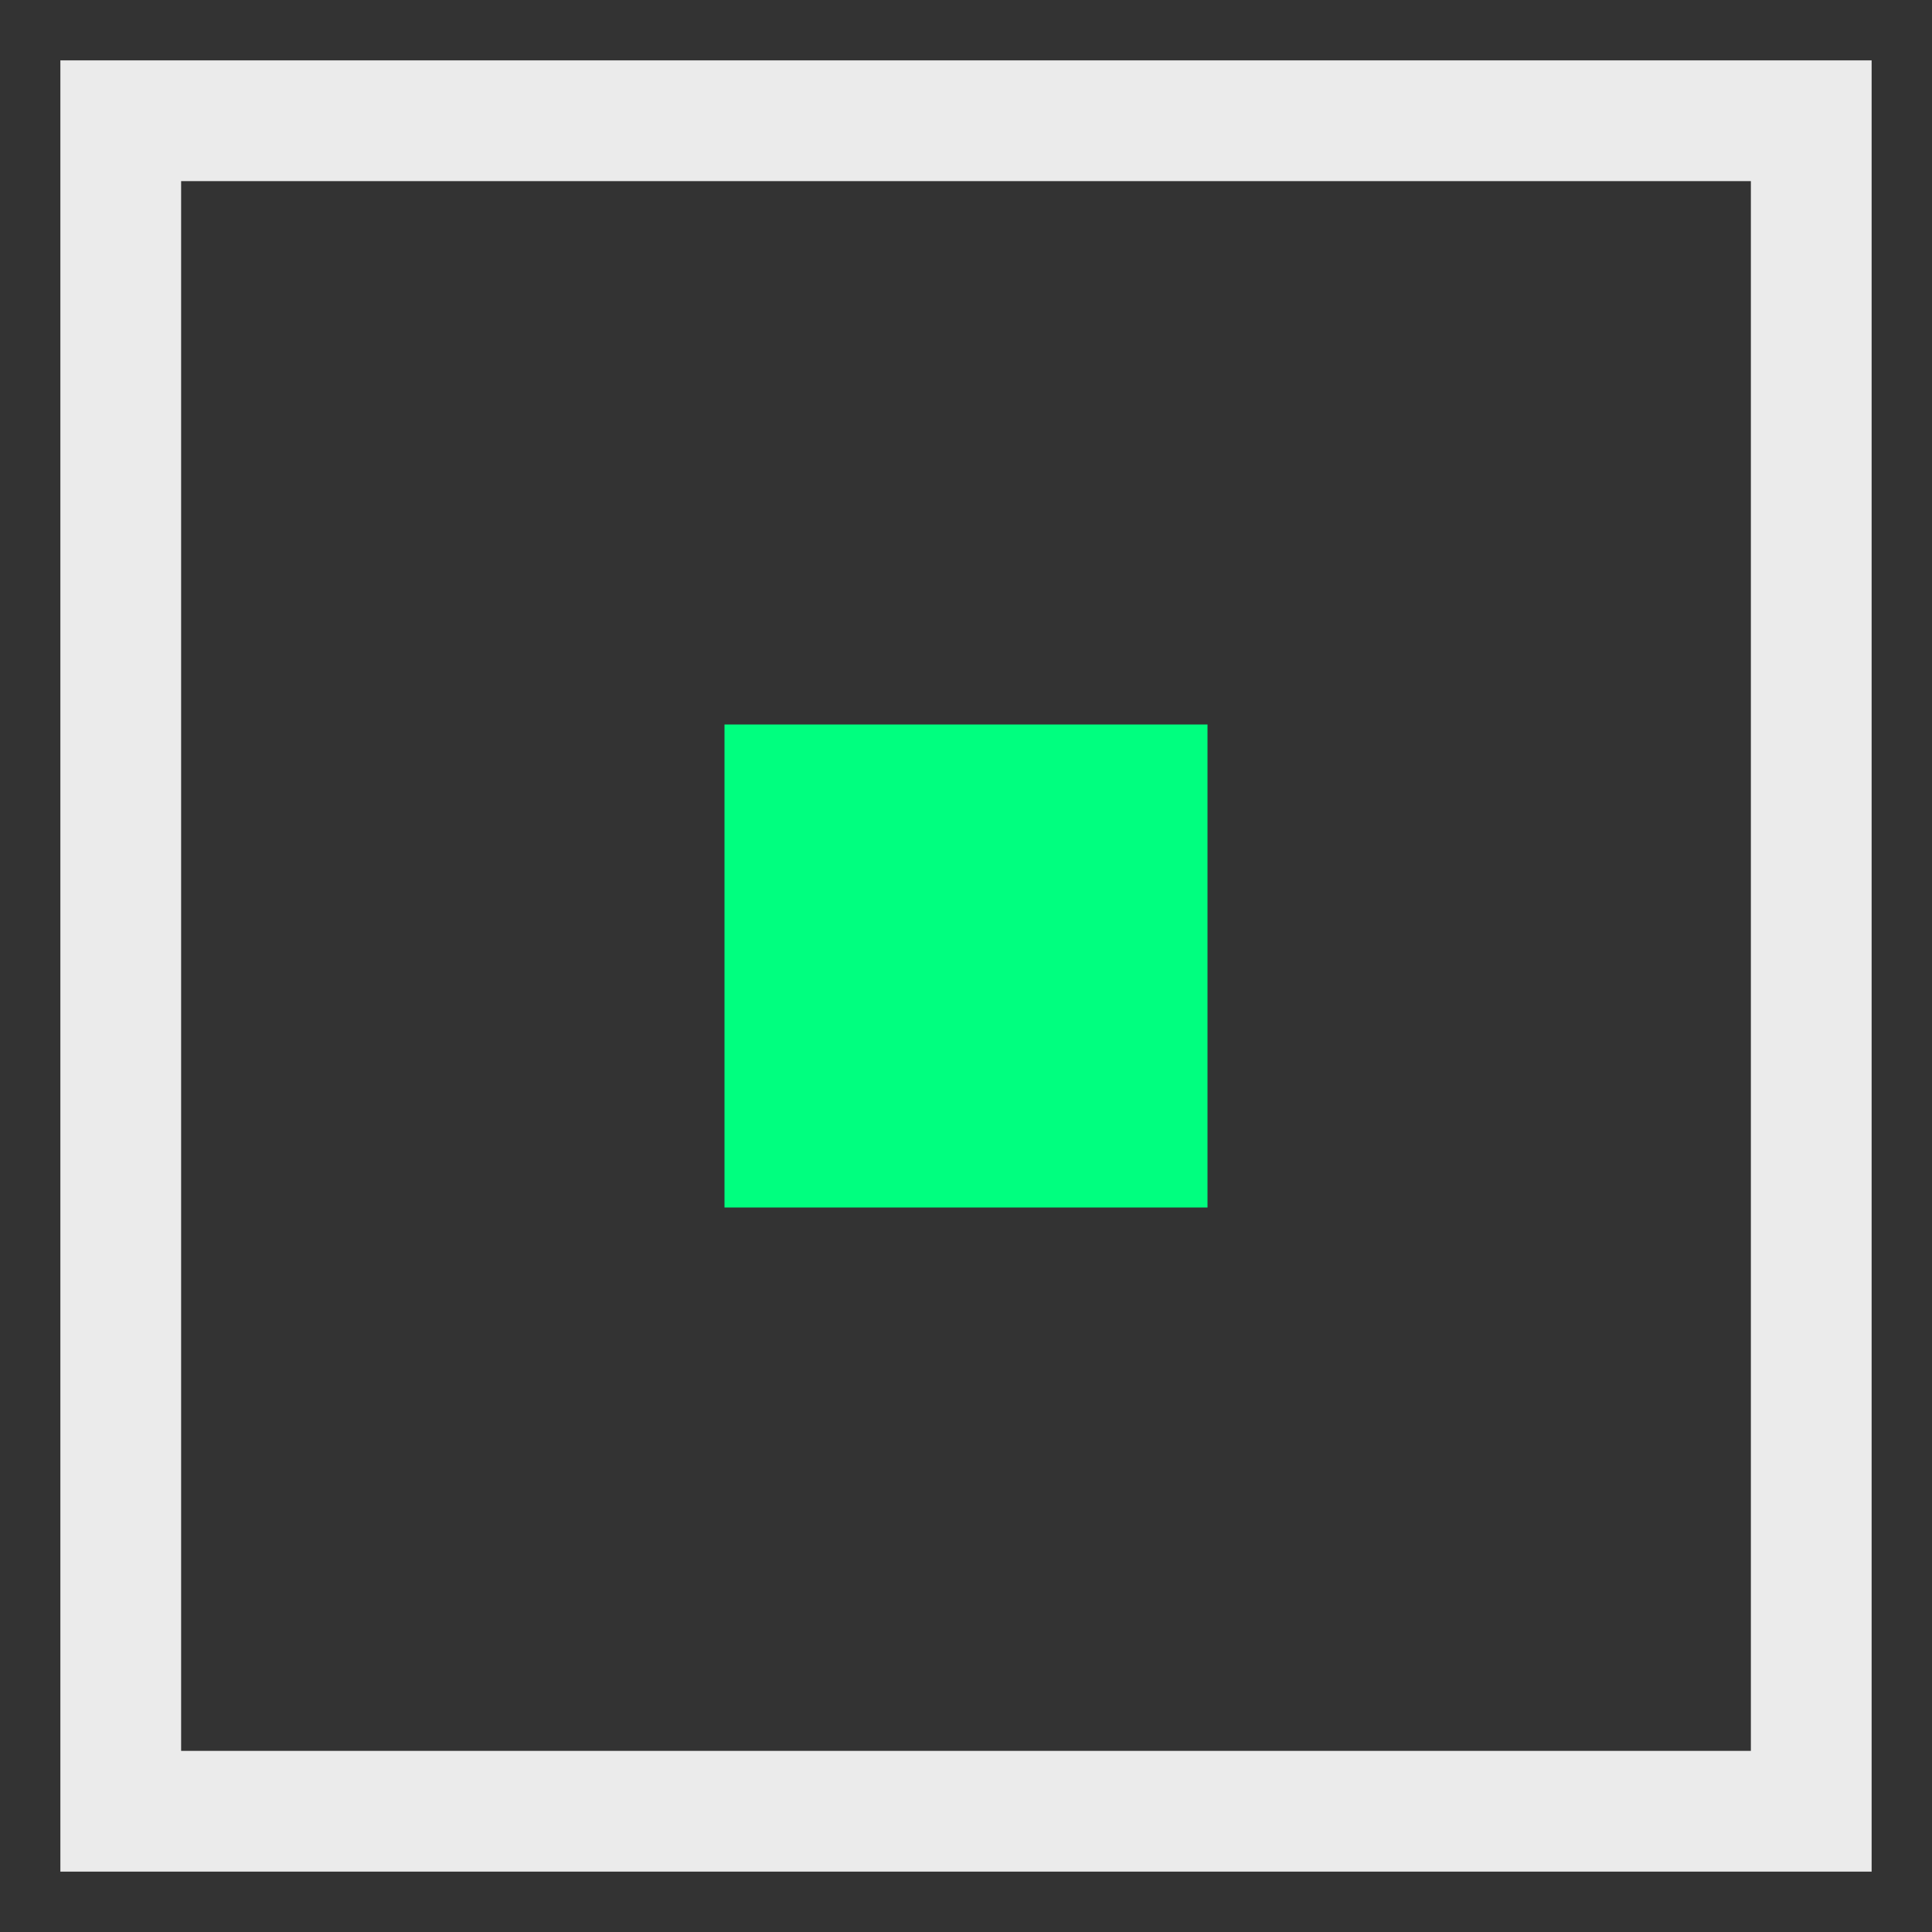
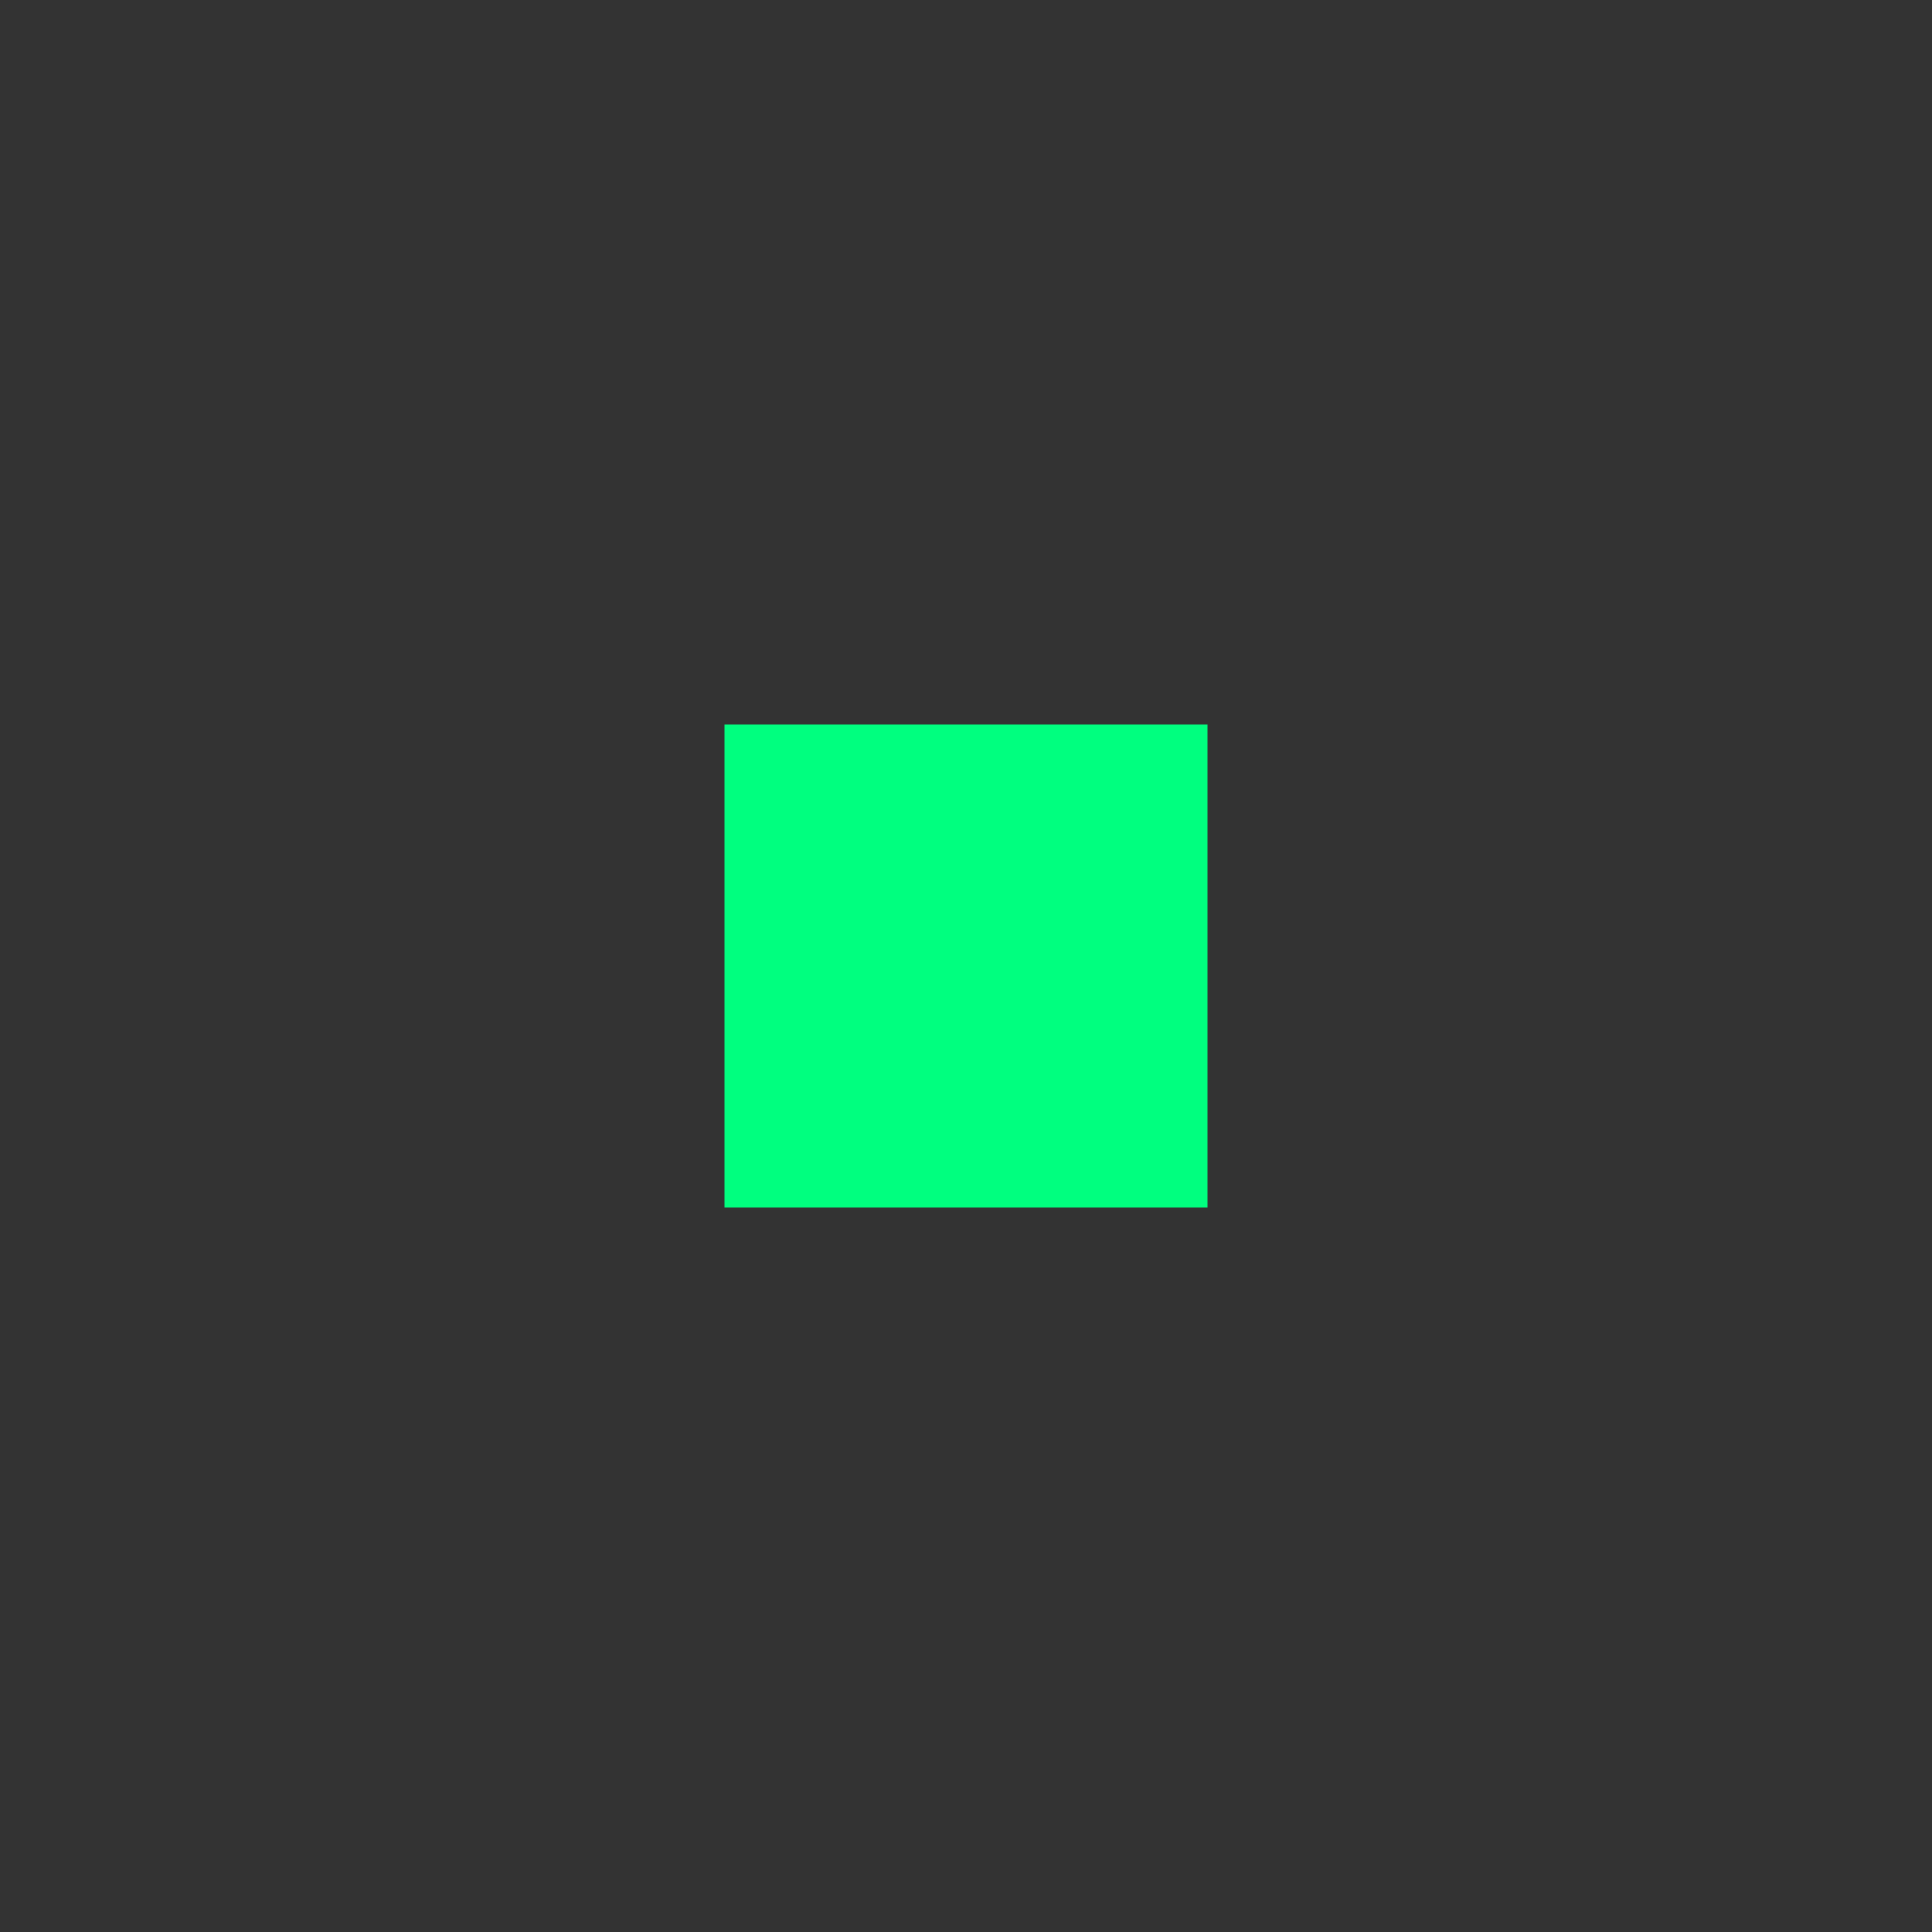
<svg xmlns="http://www.w3.org/2000/svg" viewBox="0 0 32 32" fill="none">
  <rect x="0" y="0" width="32" height="32" fill="#333333" stroke="none" />
-   <rect x="2" y="2" width="28" height="28" stroke="#EBEBEB" stroke-width="2" fill="none" />
  <rect x="12" y="12" width="8" height="8" fill="#00FF7F" />
</svg>